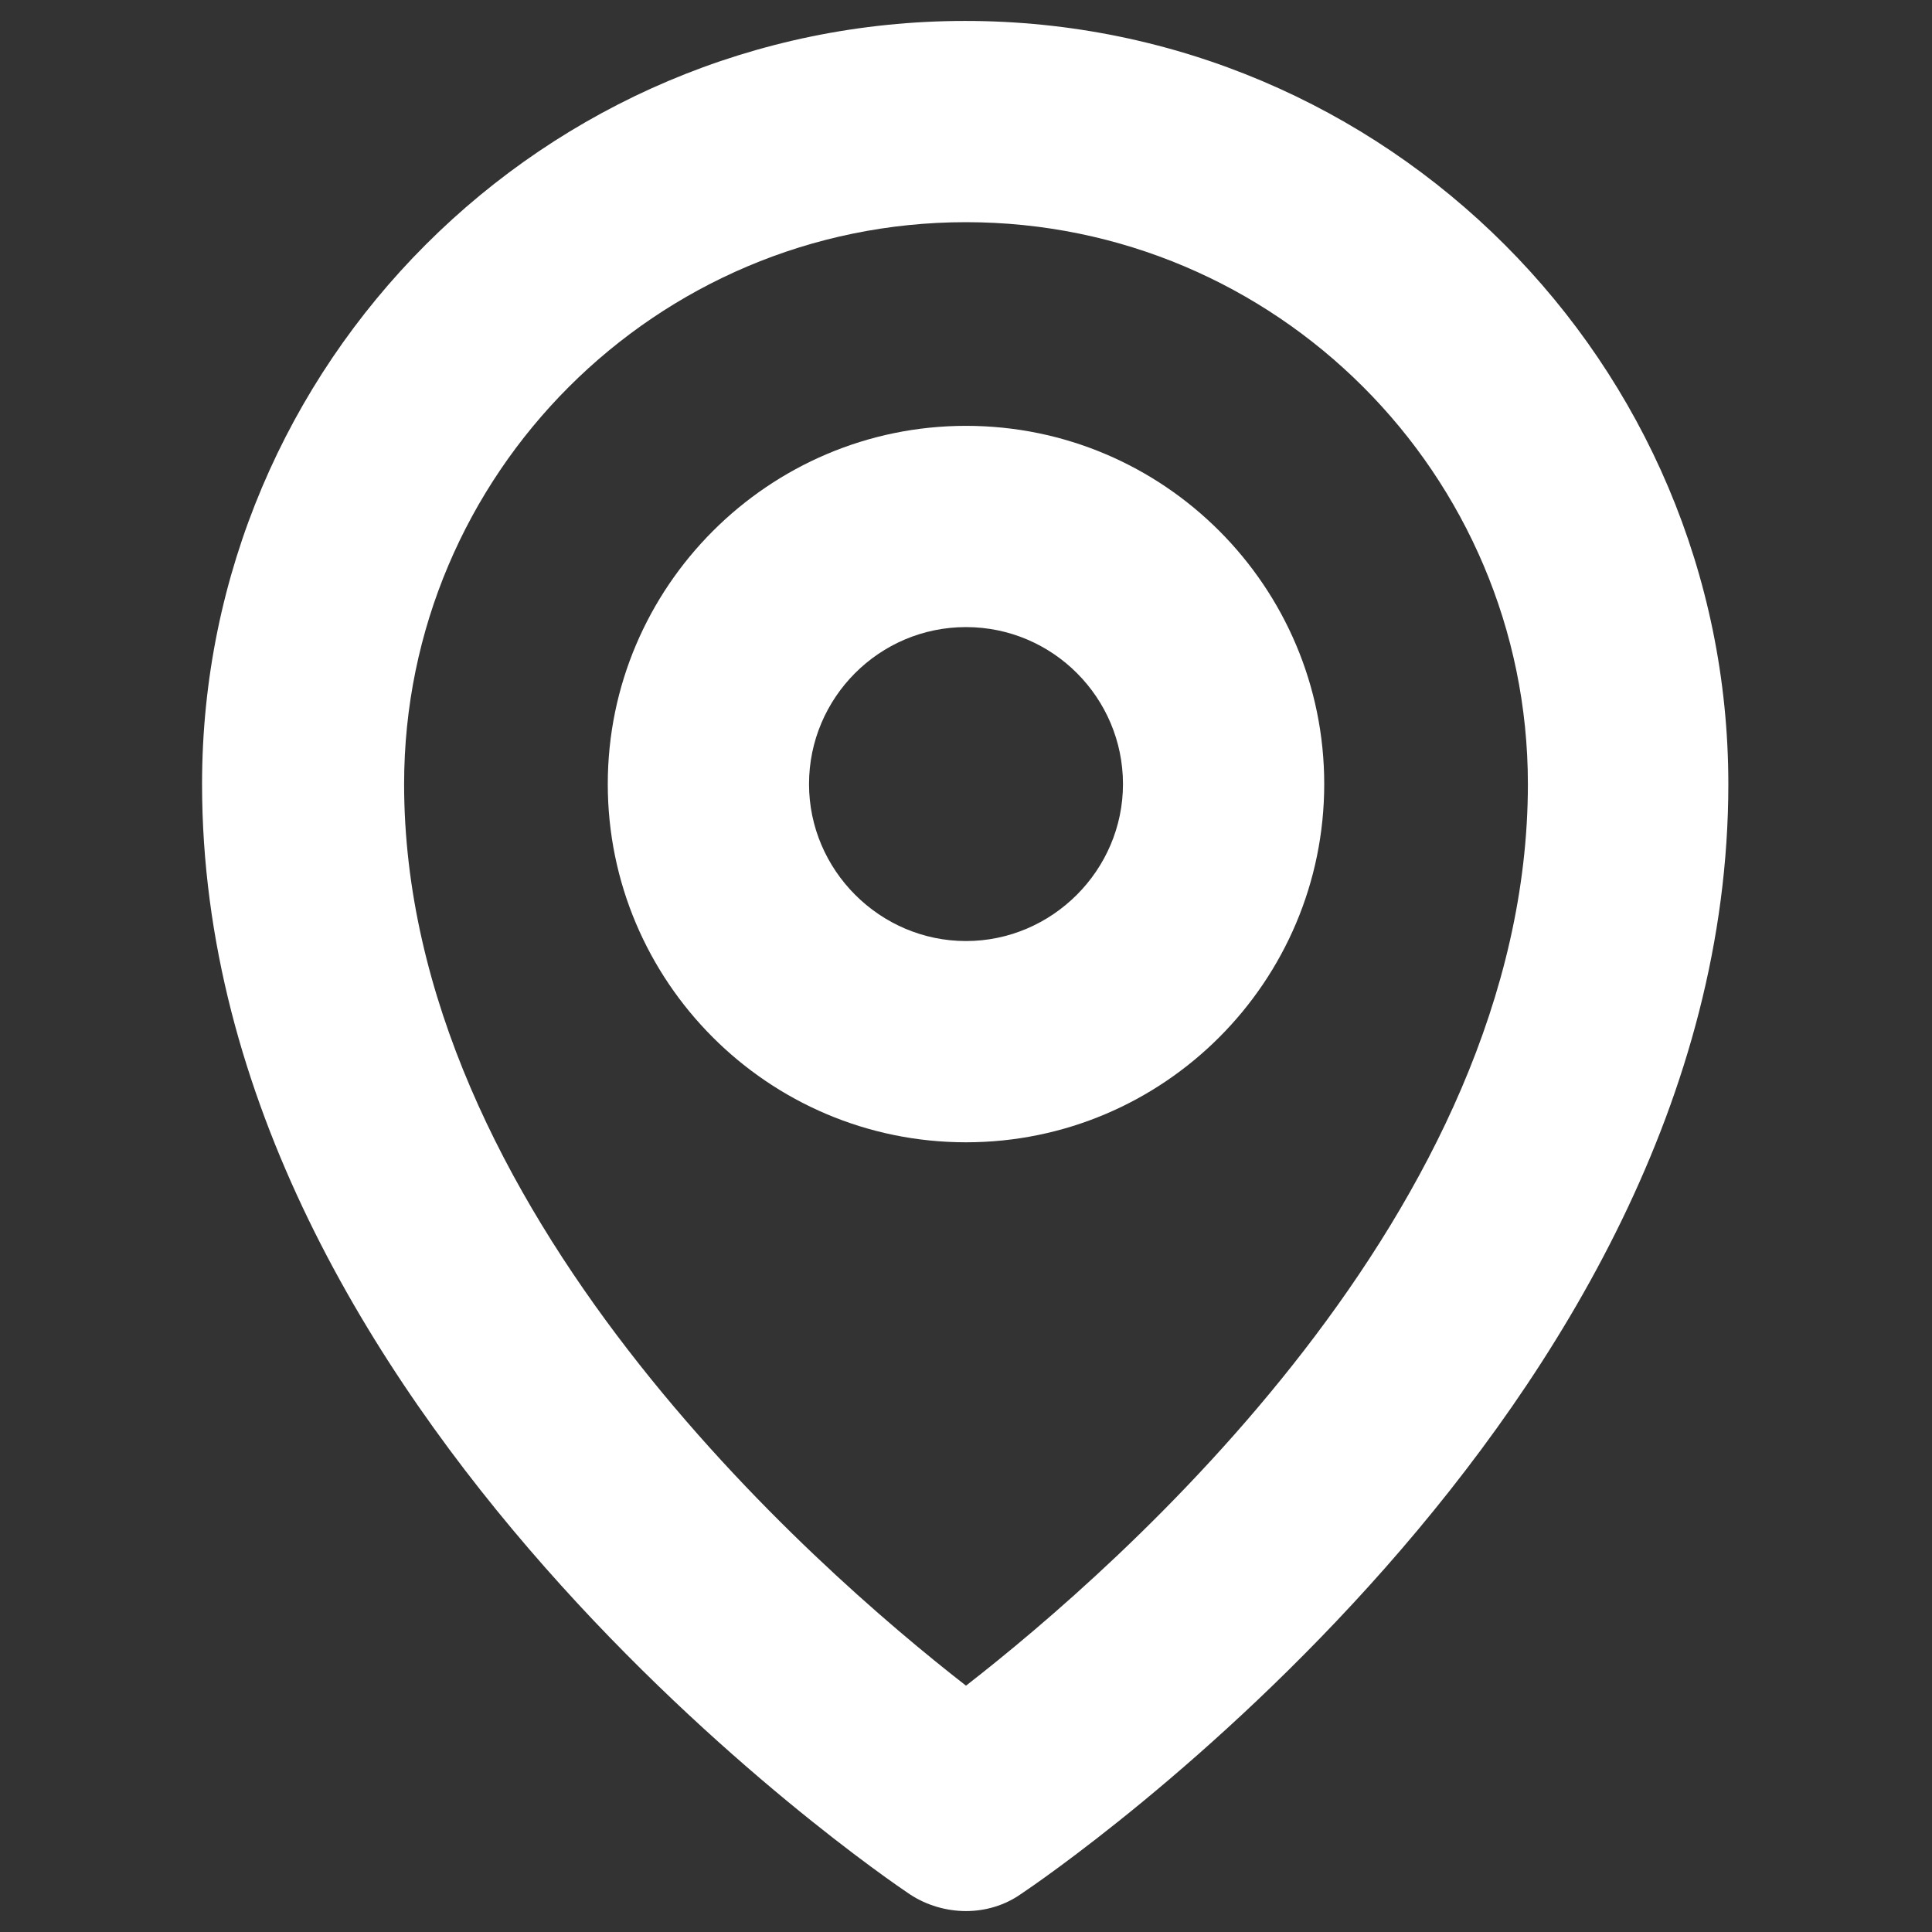
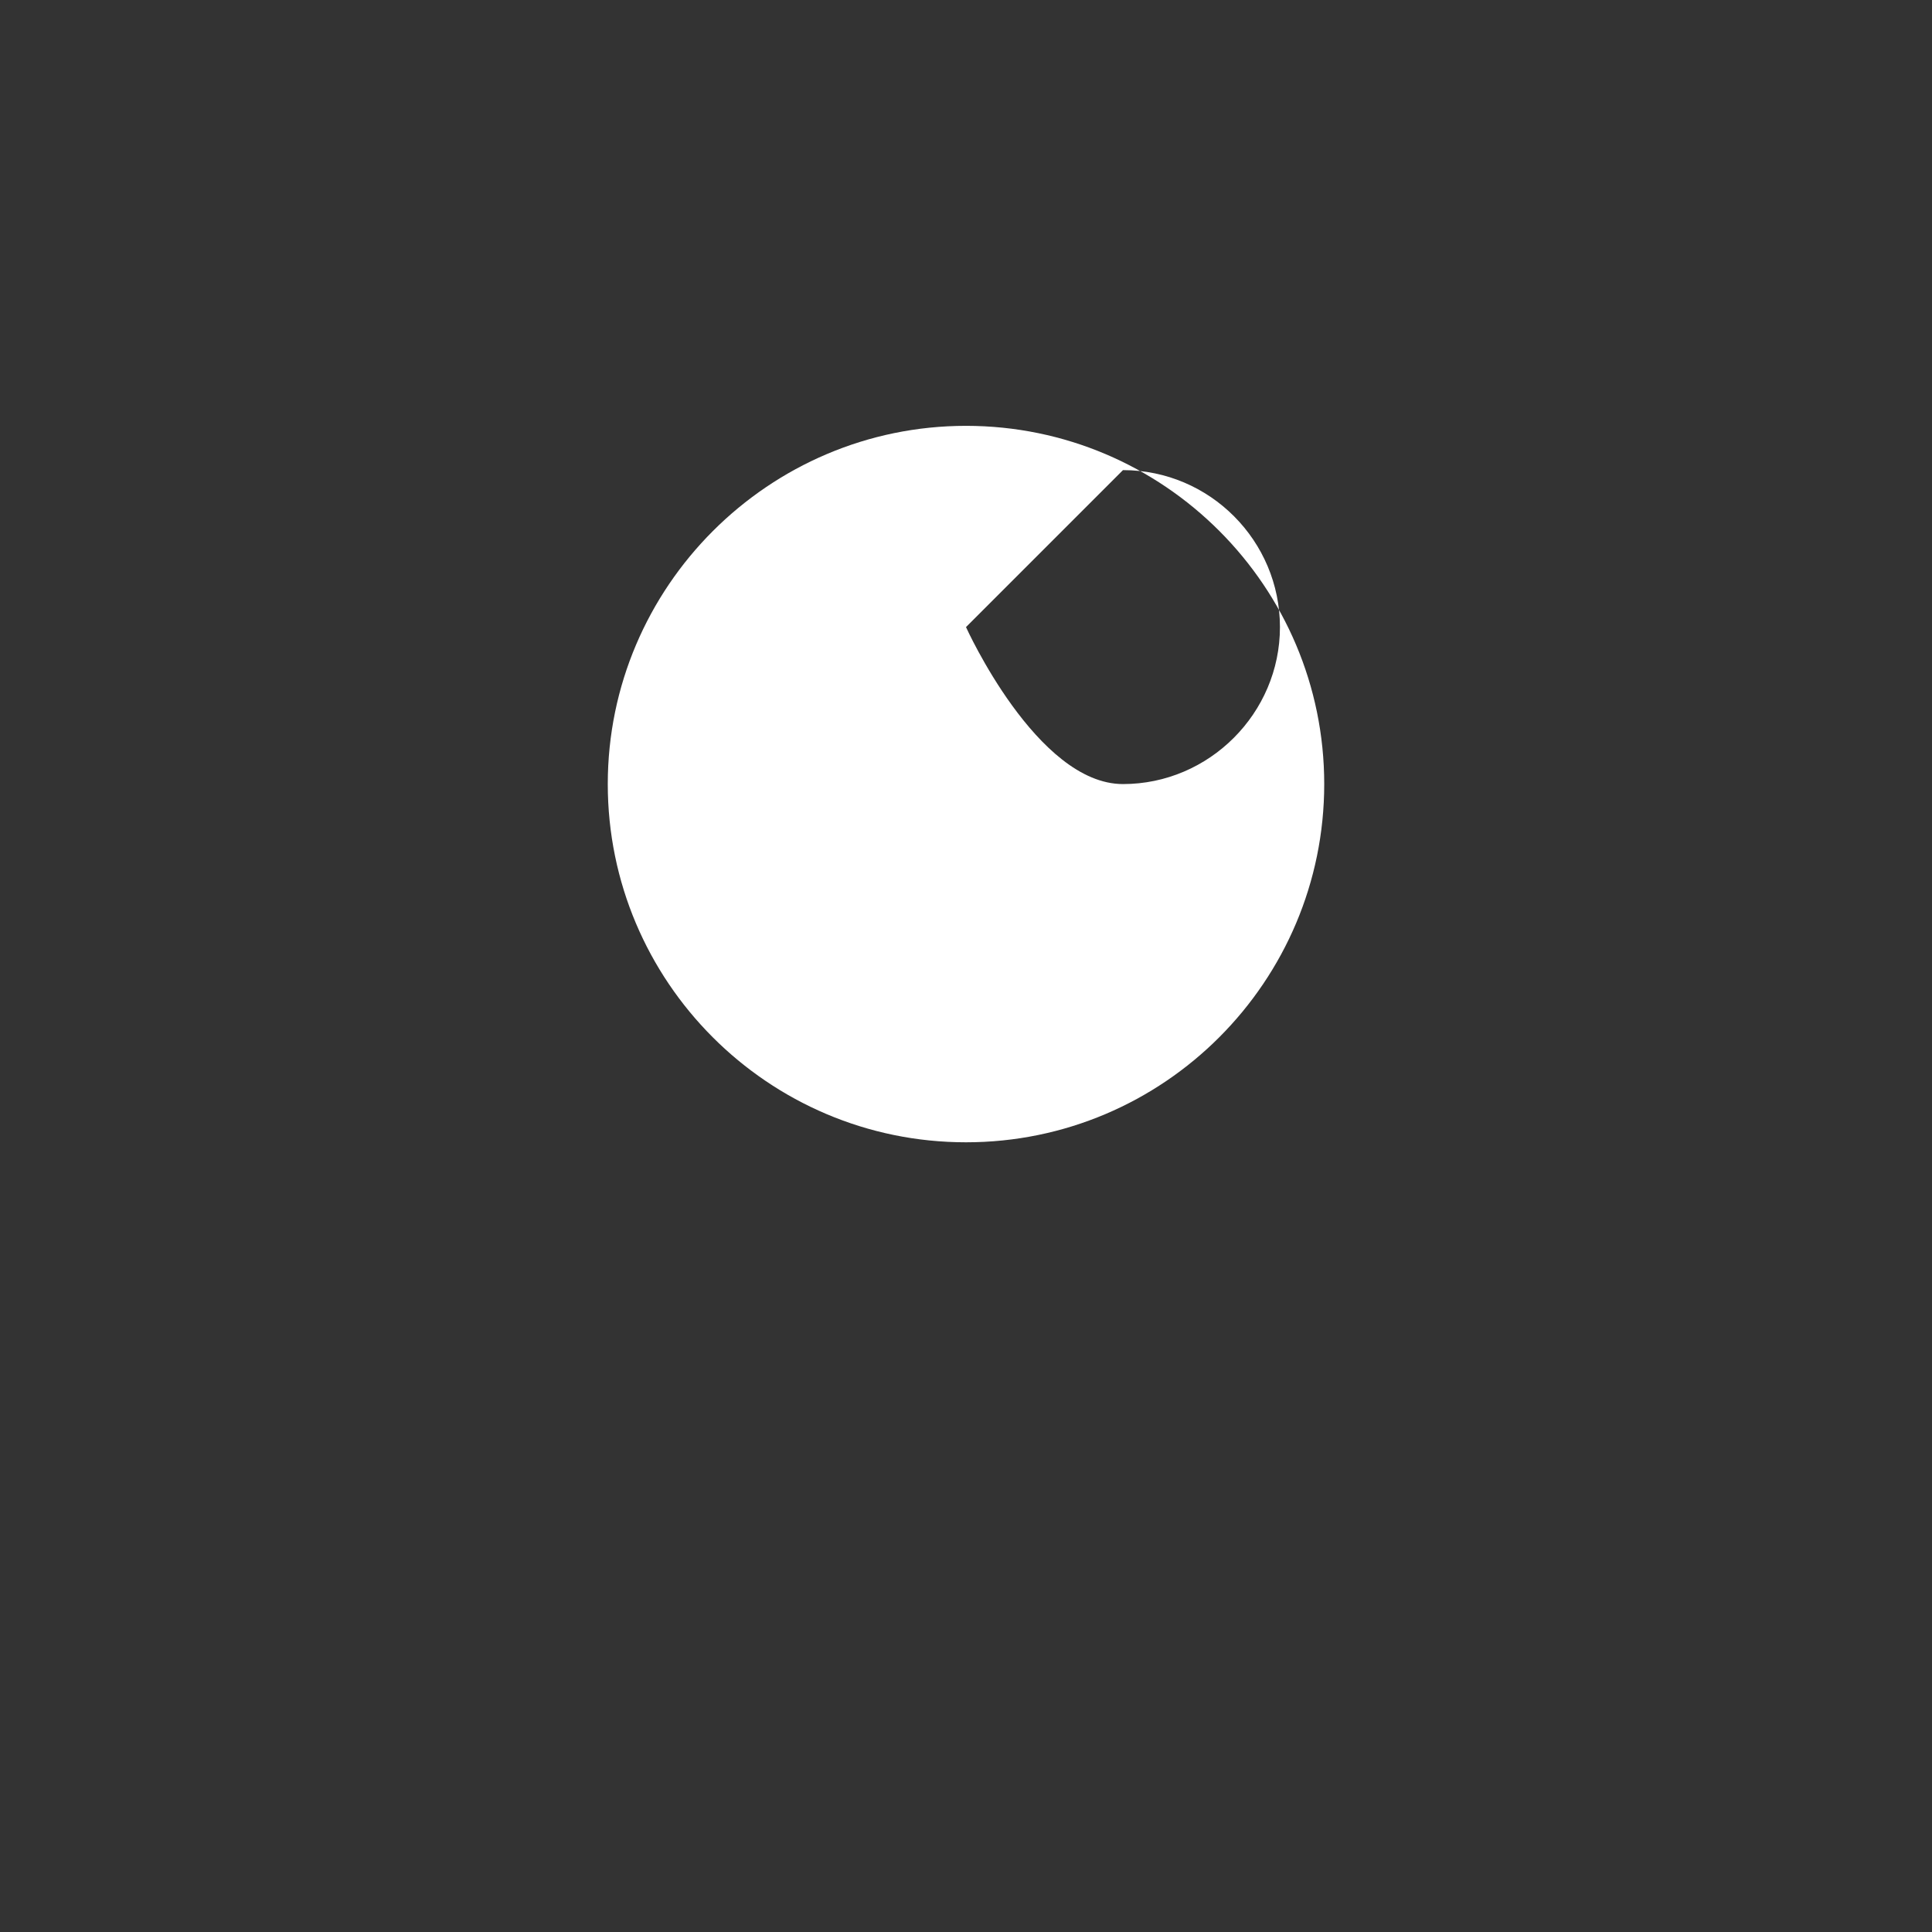
<svg xmlns="http://www.w3.org/2000/svg" width="512" height="512" x="0" y="0" viewBox="0 0 24 24" style="enable-background:new 0 0 512 512" xml:space="preserve">
  <rect x="0" y="0" width="24" height="24" fill="#333333" stroke="none" />
  <g>
-     <path d="M12 23.74c-.24 0-.49-.07-.7-.21-.36-.24-8.79-5.99-8.79-13.79 0-5.23 4.25-9.48 9.48-9.48s9.48 4.25 9.48 9.48c0 7.81-8.43 13.55-8.79 13.79-.2.14-.44.21-.68.21zm0-20.98c-3.85 0-6.98 3.13-6.98 6.98 0 5.28 5.09 9.73 6.98 11.2 1.89-1.47 6.98-5.9 6.98-11.2 0-3.85-3.13-6.98-6.98-6.98z" fill="#ffffff" opacity="1" data-original="#000000" />
-     <path d="M12 14.19c-2.46 0-4.45-2-4.45-4.45s2-4.45 4.45-4.45c2.46 0 4.45 2 4.45 4.45s-1.99 4.45-4.45 4.45zm0-6.4c-1.08 0-1.95.88-1.95 1.95s.88 1.95 1.95 1.95 1.95-.88 1.95-1.95-.87-1.95-1.95-1.95z" fill="#ffffff" opacity="1" data-original="#000000" />
+     <path d="M12 14.19c-2.46 0-4.45-2-4.45-4.45s2-4.45 4.45-4.45c2.46 0 4.45 2 4.45 4.45s-1.99 4.45-4.45 4.45zm0-6.4s.88 1.95 1.95 1.95 1.95-.88 1.95-1.95-.87-1.95-1.95-1.95z" fill="#ffffff" opacity="1" data-original="#000000" />
  </g>
</svg>